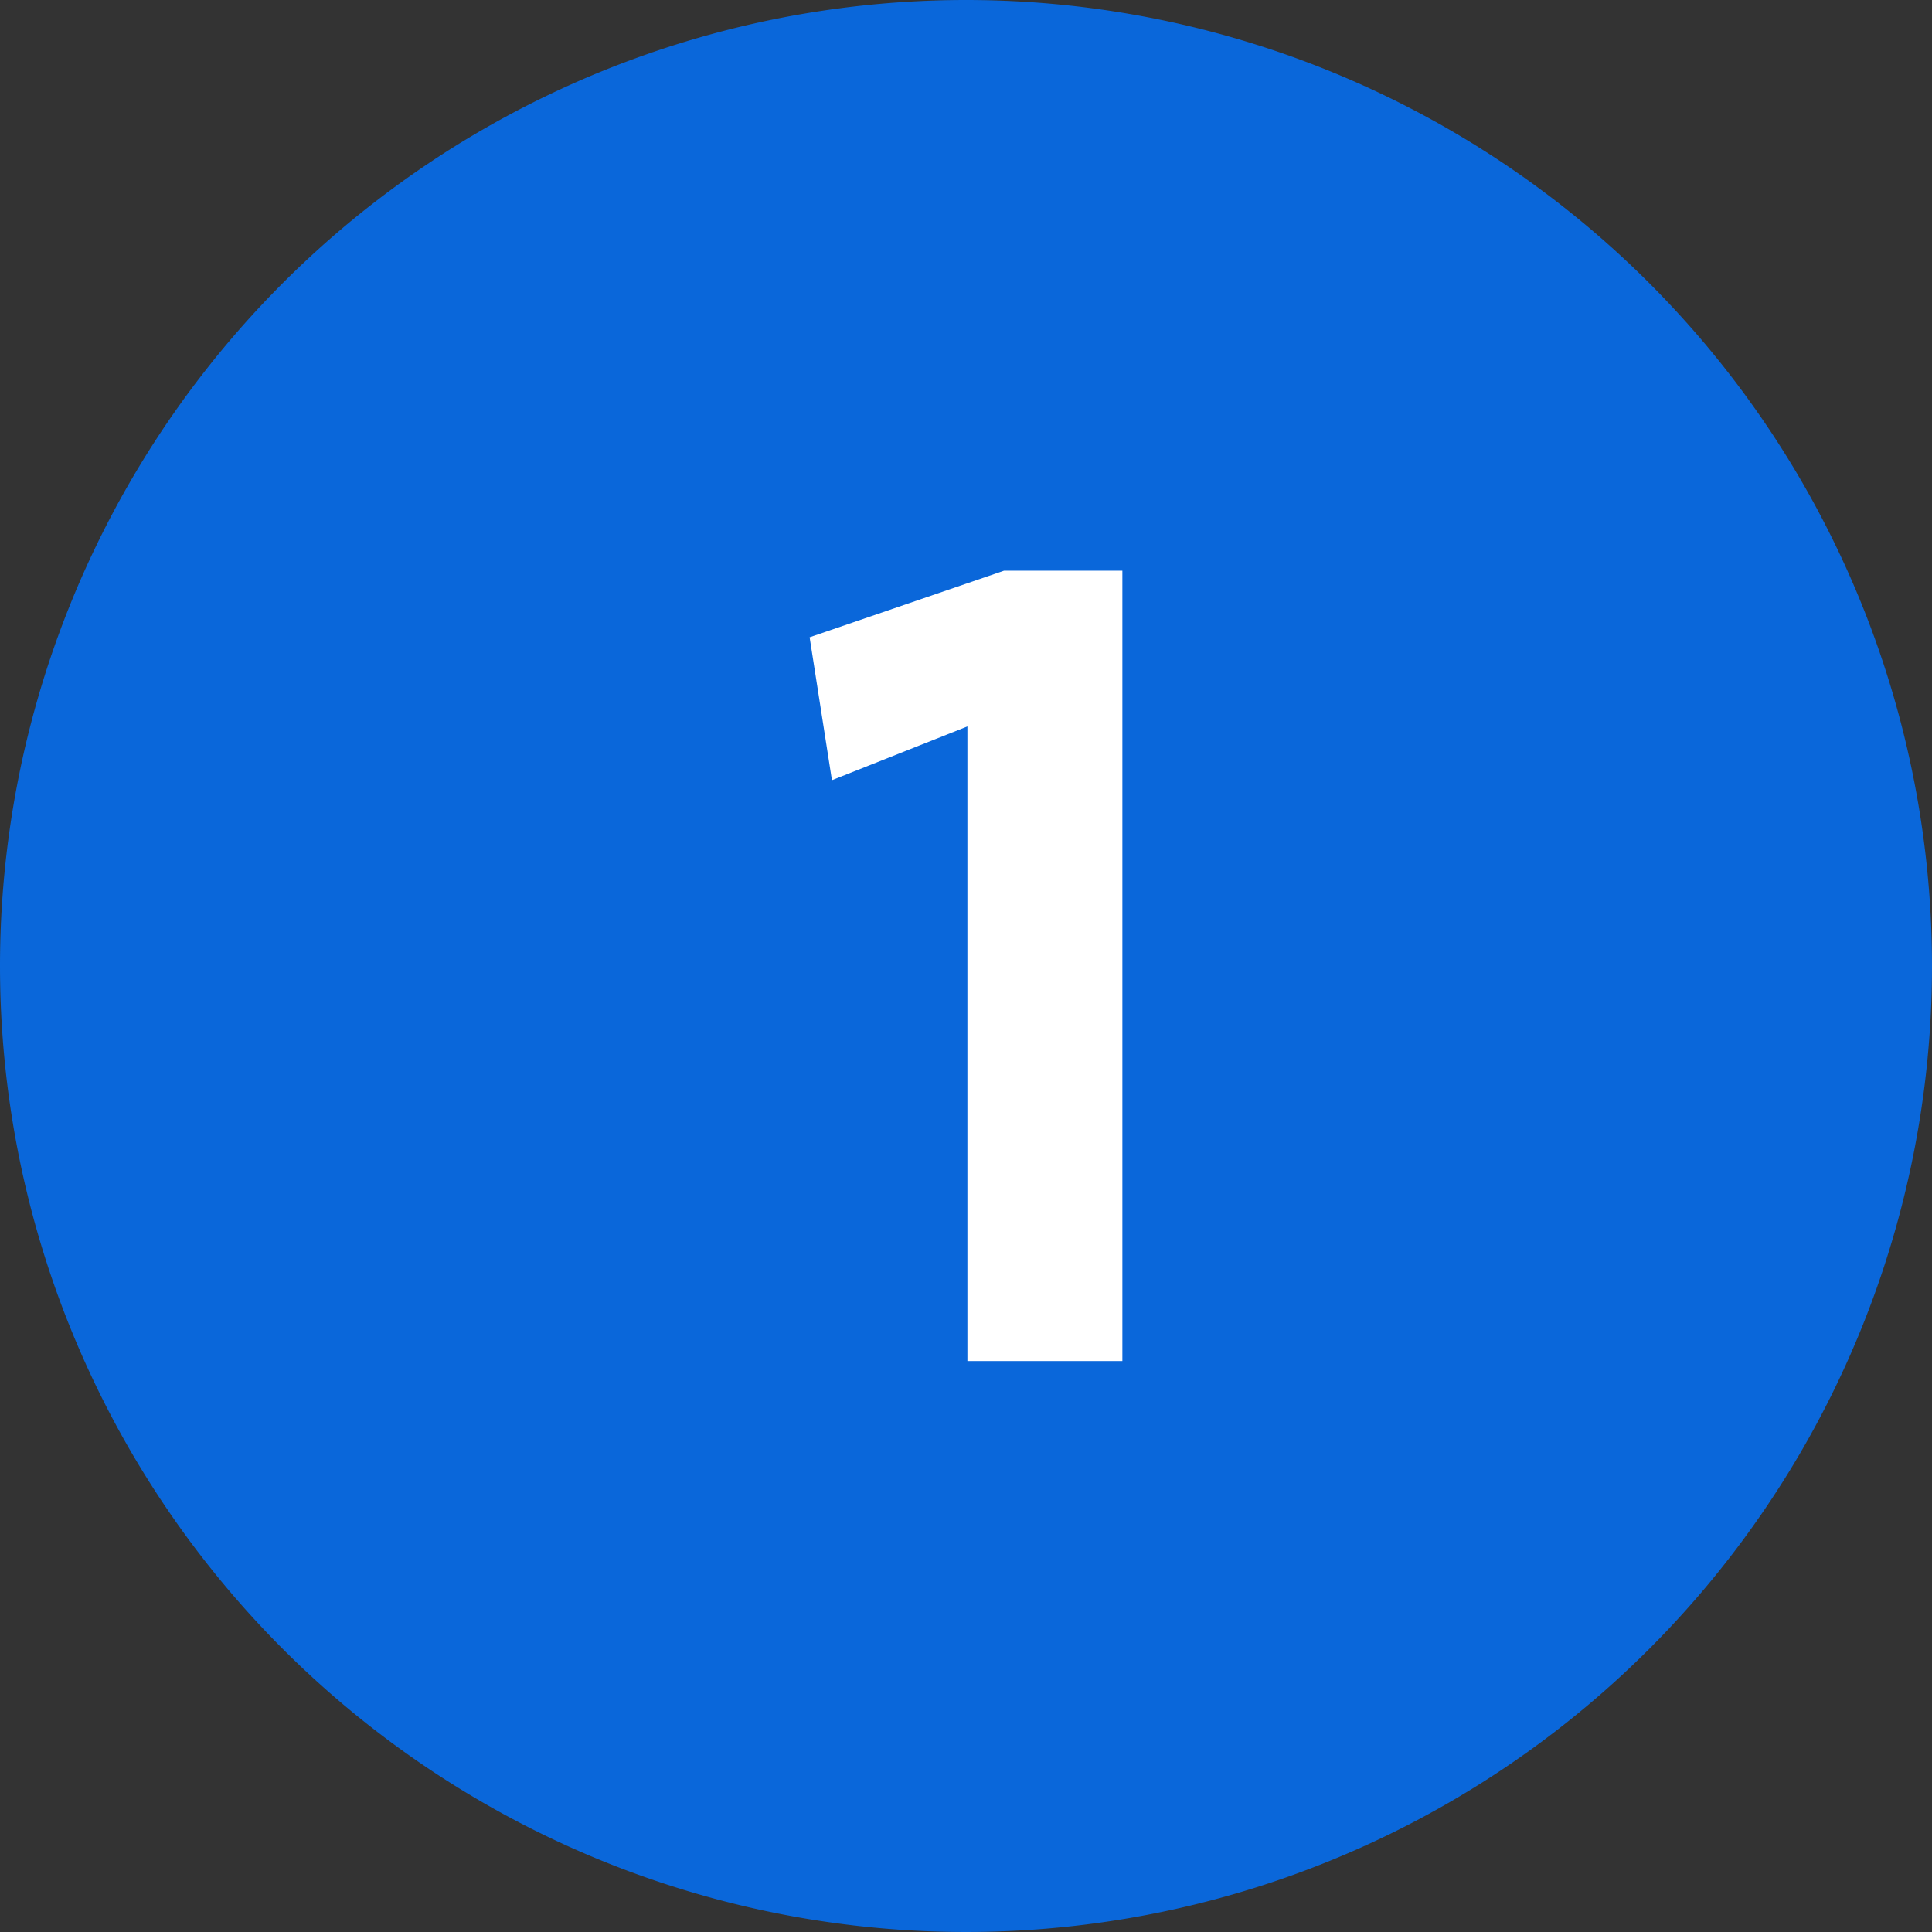
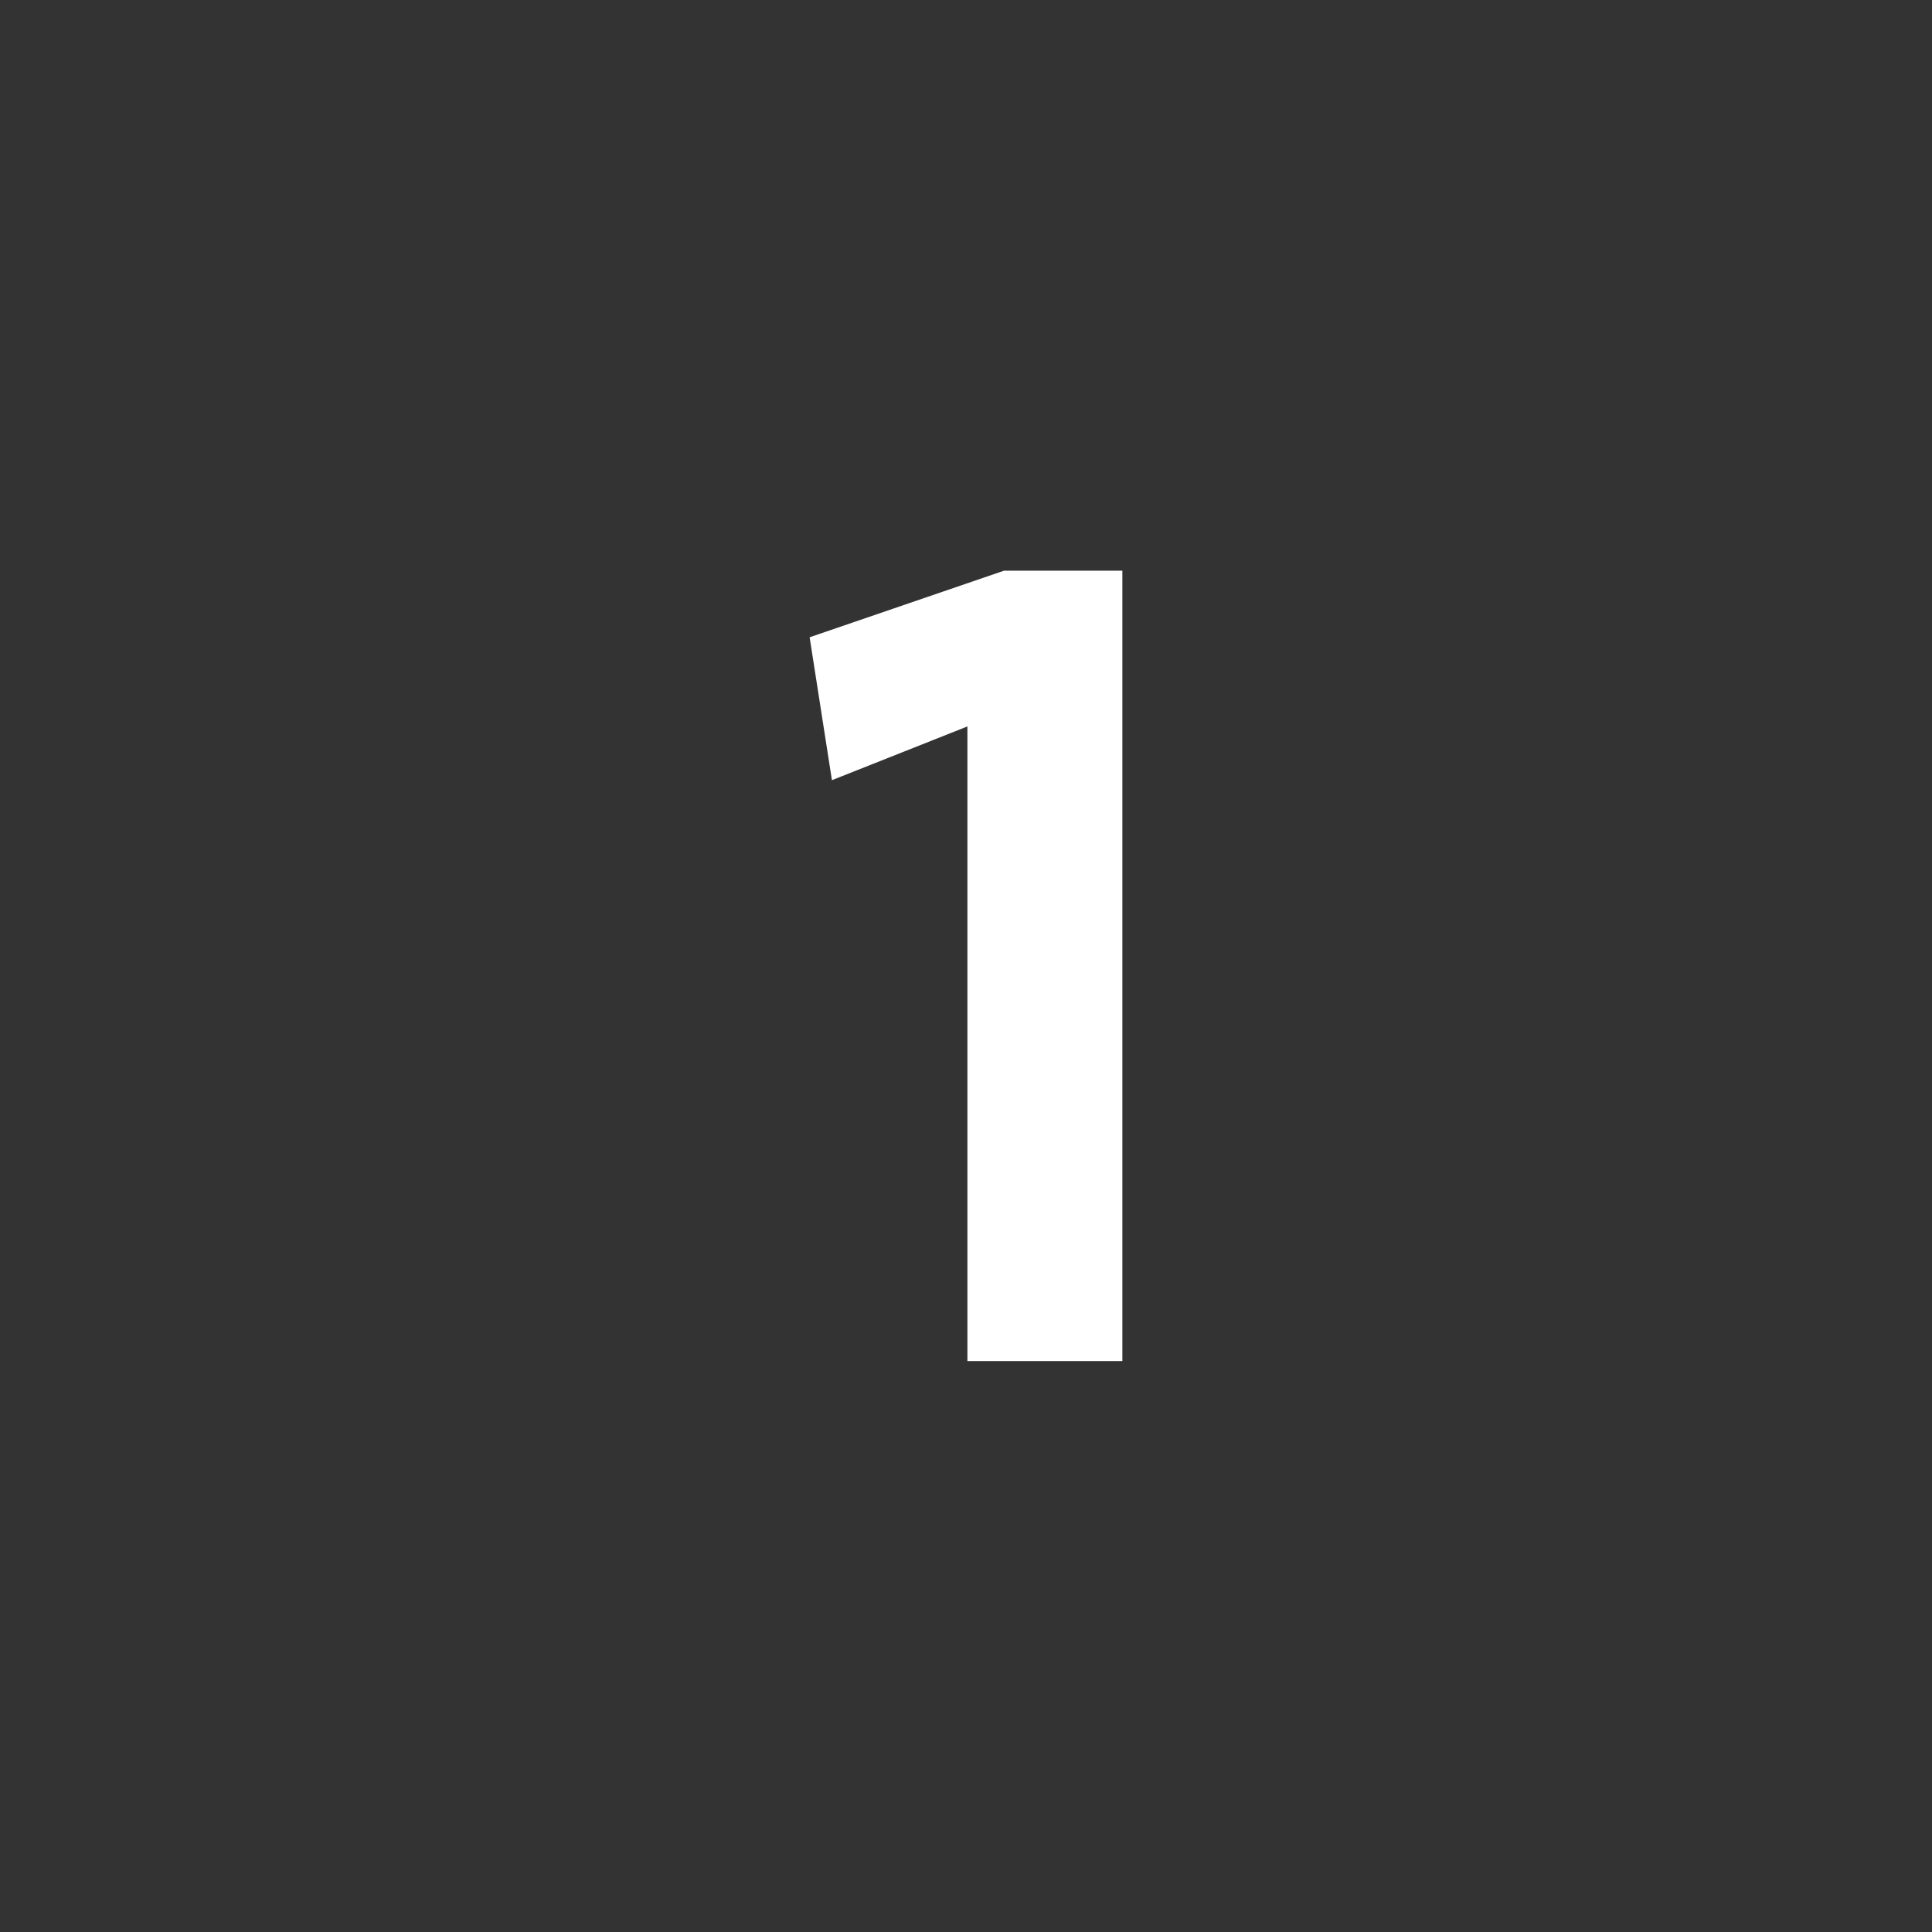
<svg xmlns="http://www.w3.org/2000/svg" width="33" height="33" viewBox="0 0 33 33">
  <rect x="0" y="0" width="33" height="33" fill="#333333" stroke="none" />
  <g id="Group_28" data-name="Group 28" transform="translate(-270 -319)">
-     <path id="Path_71" data-name="Path 71" d="M16.5,0A16.5,16.5,0,1,1,0,16.5,16.5,16.5,0,0,1,16.5,0Z" transform="translate(270 319)" fill="#0a67da" />
    <path id="Path_105" data-name="Path 105" d="M3.066,0V-10.84L.752-9.922.371-12.363,3.691-13.5H5.713V0Z" transform="translate(283.458 342.248)" fill="#fff" />
  </g>
</svg>